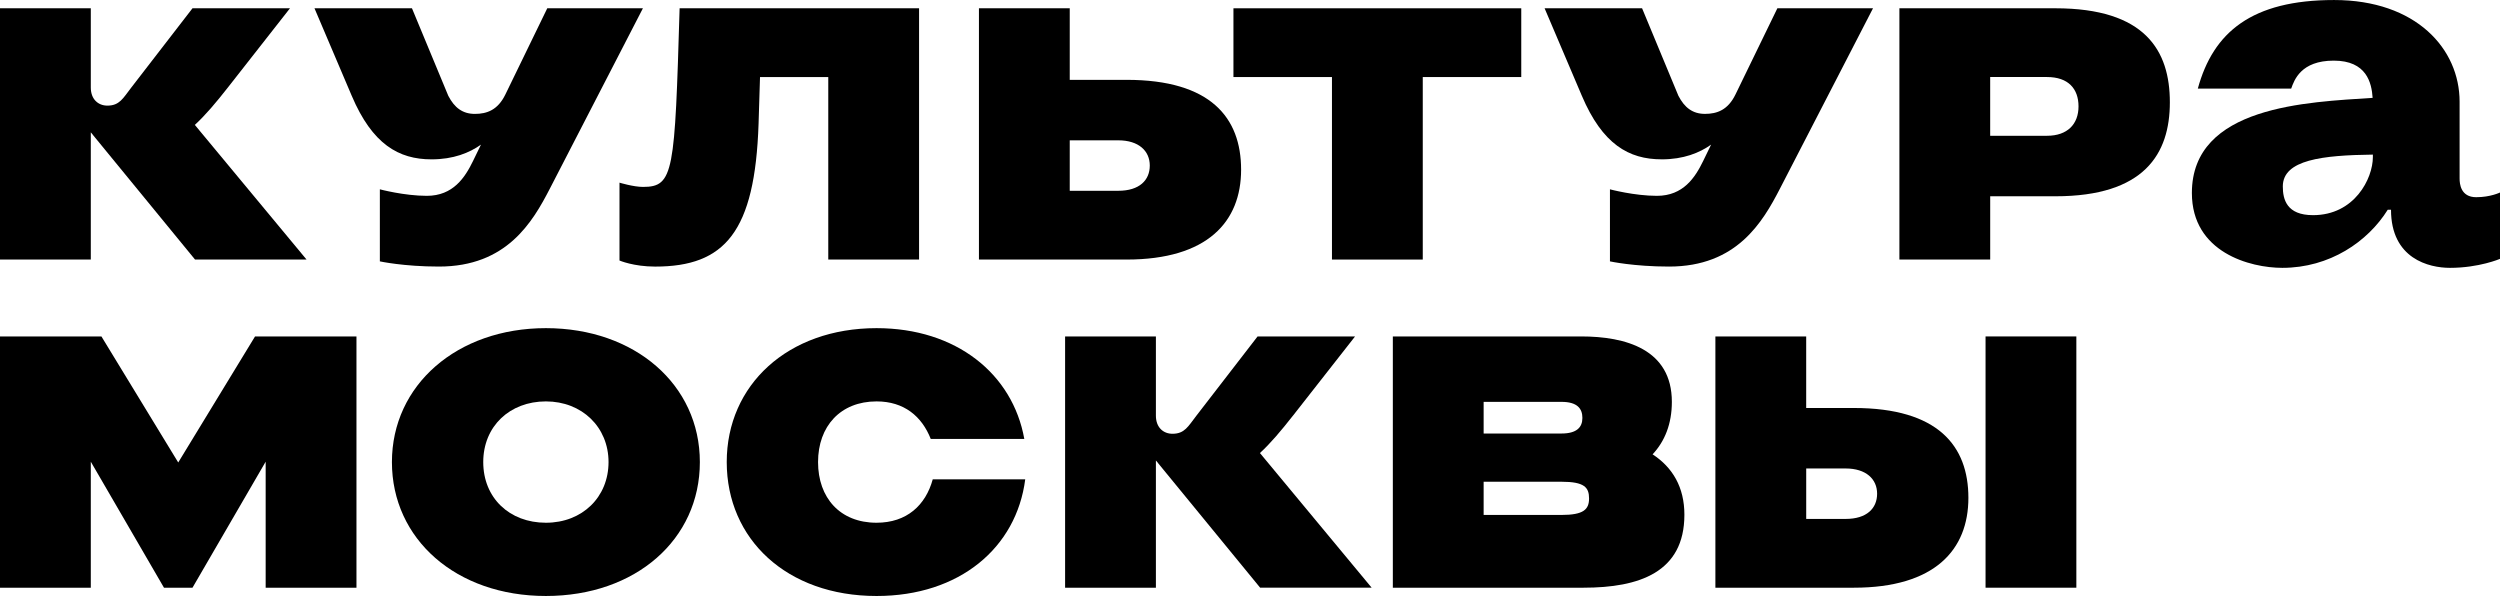
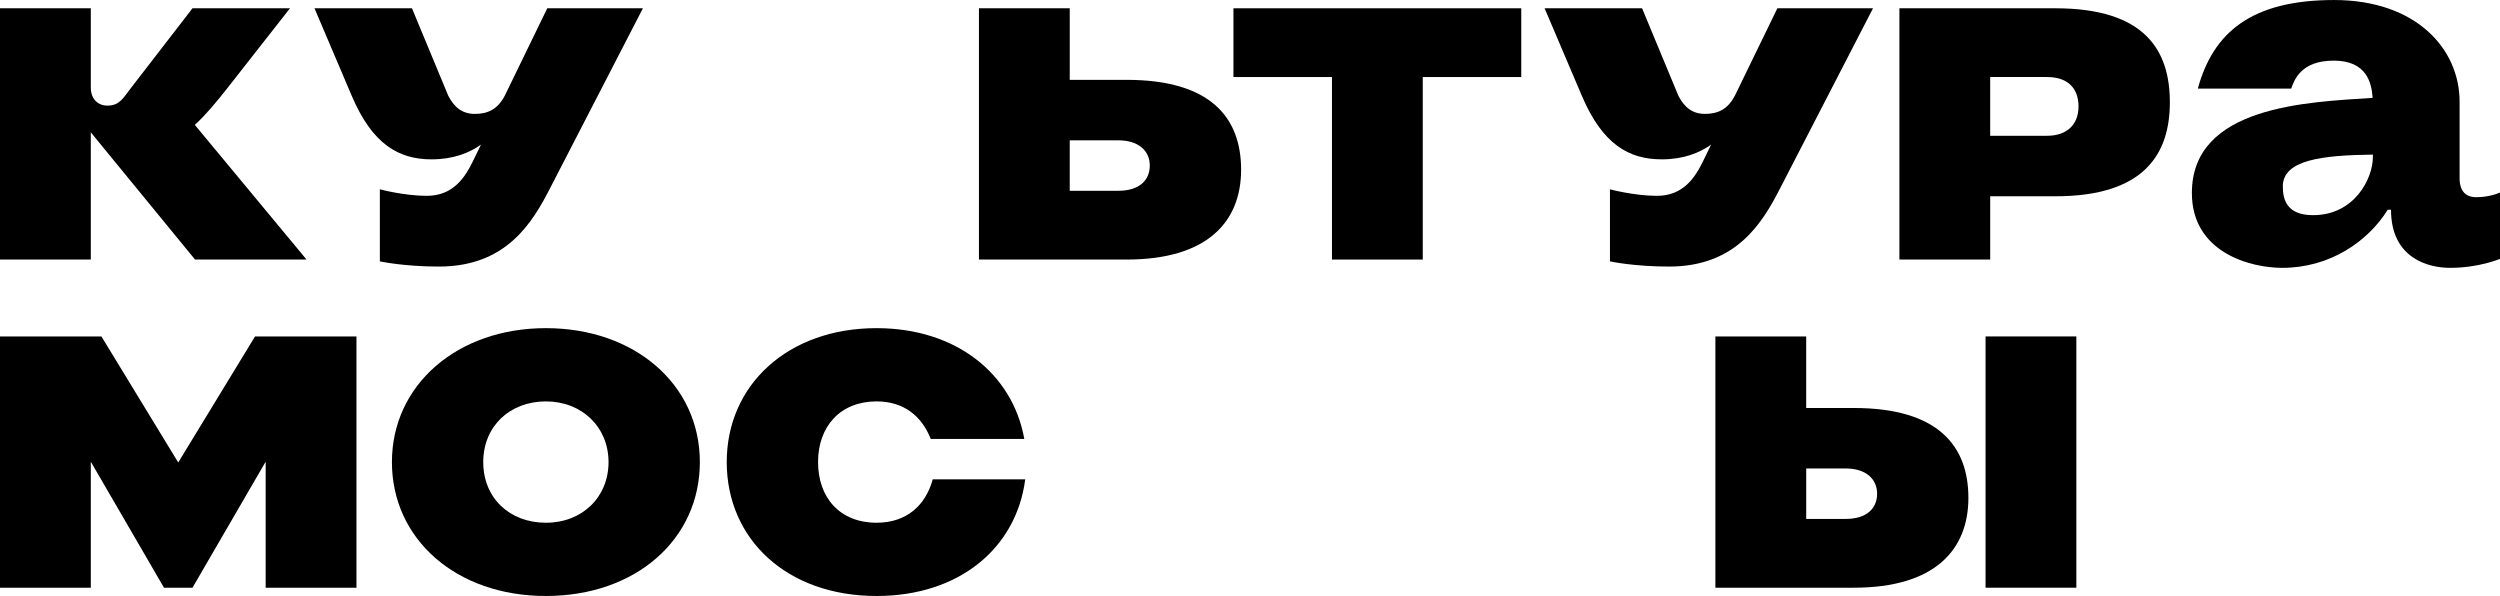
<svg xmlns="http://www.w3.org/2000/svg" id="_Слой_2" data-name="Слой 2" viewBox="0 0 1350.77 322.02">
  <g id="_Слой_1-2" data-name="Слой 1">
    <g>
-       <path d="M892.91,245.48c6.58-7.02,10.41-16.47,10.41-28.35,0-28.43-24.99-35.35-48.96-35.35h-101.8v135.76h103.04c30.03,0,54.49-8.28,54.49-39.42,0-14.89-6.35-25.54-17.18-32.64ZM843.69,217.13c8.53,0,11.29,3.64,11.29,8.69s-3.06,8.41-11.29,8.41h-42.07v-17.1h42.07ZM843.69,278.23h-42.07v-17.94h42.07c12.38,0,14.89,3.06,14.89,9.03s-3,8.91-14.89,8.91Z" />
      <path d="M230.6,105.81c-12.15,0-25.36-3.52-25.36-3.52v38.93s12.83,2.81,31.94,2.81c36.53,0,50.52-23.9,59.93-42.14L347.37,4.48h-51.68l-22.64,46.58h0c-4.05,8.33-9.89,10.48-16.47,10.48s-11.01-3.29-14.36-9.77l-19.63-47.29h-52.67l20.13,47.29c11.11,26.12,25.29,34.33,43.12,34.33,11.79,0,20.46-3.52,26.71-7.96l-4.29,8.83c-4.32,8.89-10.71,18.84-25.01,18.84Z" />
      <path d="M294.95,177.3c-48,0-83.19,30.73-83.19,72.36s34.68,72.36,83.19,72.36,83.19-30.53,83.19-72.36-35.14-72.36-83.19-72.36ZM294.95,282.44c-19.74,0-33.85-13.46-33.85-32.78s14.32-32.78,33.85-32.78,33.85,13.92,33.85,32.78-14.09,32.78-33.85,32.78Z" />
      <polygon points="143.54 181.78 137.8 181.78 96.3 249.88 54.8 181.78 49.06 181.78 9.75 181.78 0 181.78 0 317.54 49.06 317.54 49.06 249.46 88.6 317.54 96.3 317.54 104 317.54 143.54 249.46 143.54 317.54 192.6 317.54 192.6 181.78 182.85 181.78 143.54 181.78" />
      <polygon points="719.67 140.24 768.73 140.24 768.73 41.63 821.95 41.63 821.95 4.48 768.73 4.48 719.67 4.48 666.44 4.48 666.44 41.63 719.67 41.63 719.67 140.24" />
      <path d="M1110.51,4.48h-84.25v135.76h49.06v-34.19h35.2c48.05,0,61.87-22.85,61.87-50.79s-13.3-50.79-61.87-50.79ZM1106.03,73.37h-30.72v-31.75h30.72c11.44,0,17.01,6.3,17.01,15.87s-5.97,15.87-17.01,15.87Z" />
      <rect x="1072.81" y="181.78" width="49.06" height="135.76" />
      <path d="M577.99,140.24h30.72c43.75,0,61.87-20.48,61.87-48.55s-16.37-48.55-61.87-48.55h-30.72V4.48h-49.06v135.76h49.06ZM604.23,75.82c11.04,0,17.01,5.74,17.01,13.63s-5.57,13.63-17.01,13.63h-26.24v-27.27h26.24Z" />
      <path d="M1001.68,220.45h-25.78v-38.67h-49.06v135.76h74.83c43.75,0,61.87-20.48,61.87-48.55s-16.37-48.55-61.87-48.55ZM997.21,280.39h-21.3v-27.27h21.3c11.04,0,17.01,5.74,17.01,13.63s-5.57,13.63-17.01,13.63Z" />
-       <path d="M410.65,41.63h36.87v98.61h49.06V4.48h-129.38c-2.63,88.55-3.08,96.51-19.78,96.51-5.19,0-12.7-2.3-12.7-2.3v42.07s7.57,3.28,19.25,3.28c37.71,0,53.95-18.72,55.89-77.16.18-5.27.54-17.24.78-25.24Z" />
      <path d="M1337.92,106.55c-8.38,0-8.98-7.21-8.98-10.07v-41.54c0-28.48-23.41-54.93-67.83-54.93s-65.29,17.36-73.61,47.86h50.45c1.63-4.57,5.22-15.11,22.99-15.11s20.48,11.98,21.01,20.12c-34.98,2.29-97.66,4.23-97.66,51.38,0,32.19,31.54,40.46,48.86,40.46,25.59,0,46.18-14.11,56.97-31.4h1.76c0,26.52,20.57,31.4,31.84,31.4,15.77,0,27.05-4.86,27.05-4.86v-35.85s-5.15,2.54-12.85,2.54ZM1249.74,116.25c-14.25,0-16.32-8.51-16.32-15.52,0-14.47,21.57-16.85,48.66-17.2v1.33c0,11.62-9.92,31.39-32.33,31.39Z" />
      <path d="M473.61,282.44c-19.74,0-31.61-13.46-31.61-32.78s12.08-32.78,31.61-32.78c14.9,0,24.48,8.09,29.28,20.28h50.55c-6.29-35.13-36.74-59.86-79.83-59.86-48,0-80.95,30.73-80.95,72.36s32.44,72.36,80.95,72.36c44.87,0,75.58-26.07,80.33-63.04h-49.97c-3.83,13.99-14.02,23.46-30.37,23.46Z" />
      <path d="M897.82,86.1c11.79,0,20.46-3.52,26.71-7.96l-4.29,8.83c-4.32,8.89-10.71,18.84-25.01,18.84-12.15,0-25.36-3.52-25.36-3.52v38.93s12.83,2.81,31.94,2.81c36.53,0,50.52-23.9,59.93-42.14h0l50.27-97.42h-51.68l-22.64,46.58h0c-4.05,8.33-9.89,10.48-16.47,10.48s-11.01-3.29-14.36-9.77l-19.63-47.29h-52.67l20.13,47.29c11.11,26.12,25.29,34.33,43.12,34.33Z" />
-       <path d="M698.59,224.6l33.56-42.82h-52.67l-33.06,42.82c-4.46,5.78-6.34,9.77-12.92,9.77-4.9,0-8.96-3.37-8.96-9.77v-42.82h-49.06v135.76h49.06v-68.75c.41.53.84,1.05,1.3,1.56h-.03s55.05,67.18,55.05,67.18h60.25l-60.36-72.75c5.77-5.31,11.46-12.06,17.84-20.2Z" />
      <path d="M49.06,71.49c.41.53.84,1.05,1.3,1.57h-.03s55.05,67.18,55.05,67.18h60.25l-60.36-72.75c5.77-5.31,11.46-12.06,17.84-20.2L156.67,4.48h-52.67l-33.06,42.82c-4.46,5.78-6.34,9.77-12.92,9.77-4.9,0-8.96-3.37-8.96-9.77V4.48H0v135.76h49.06v-68.75Z" />
    </g>
  </g>
</svg>